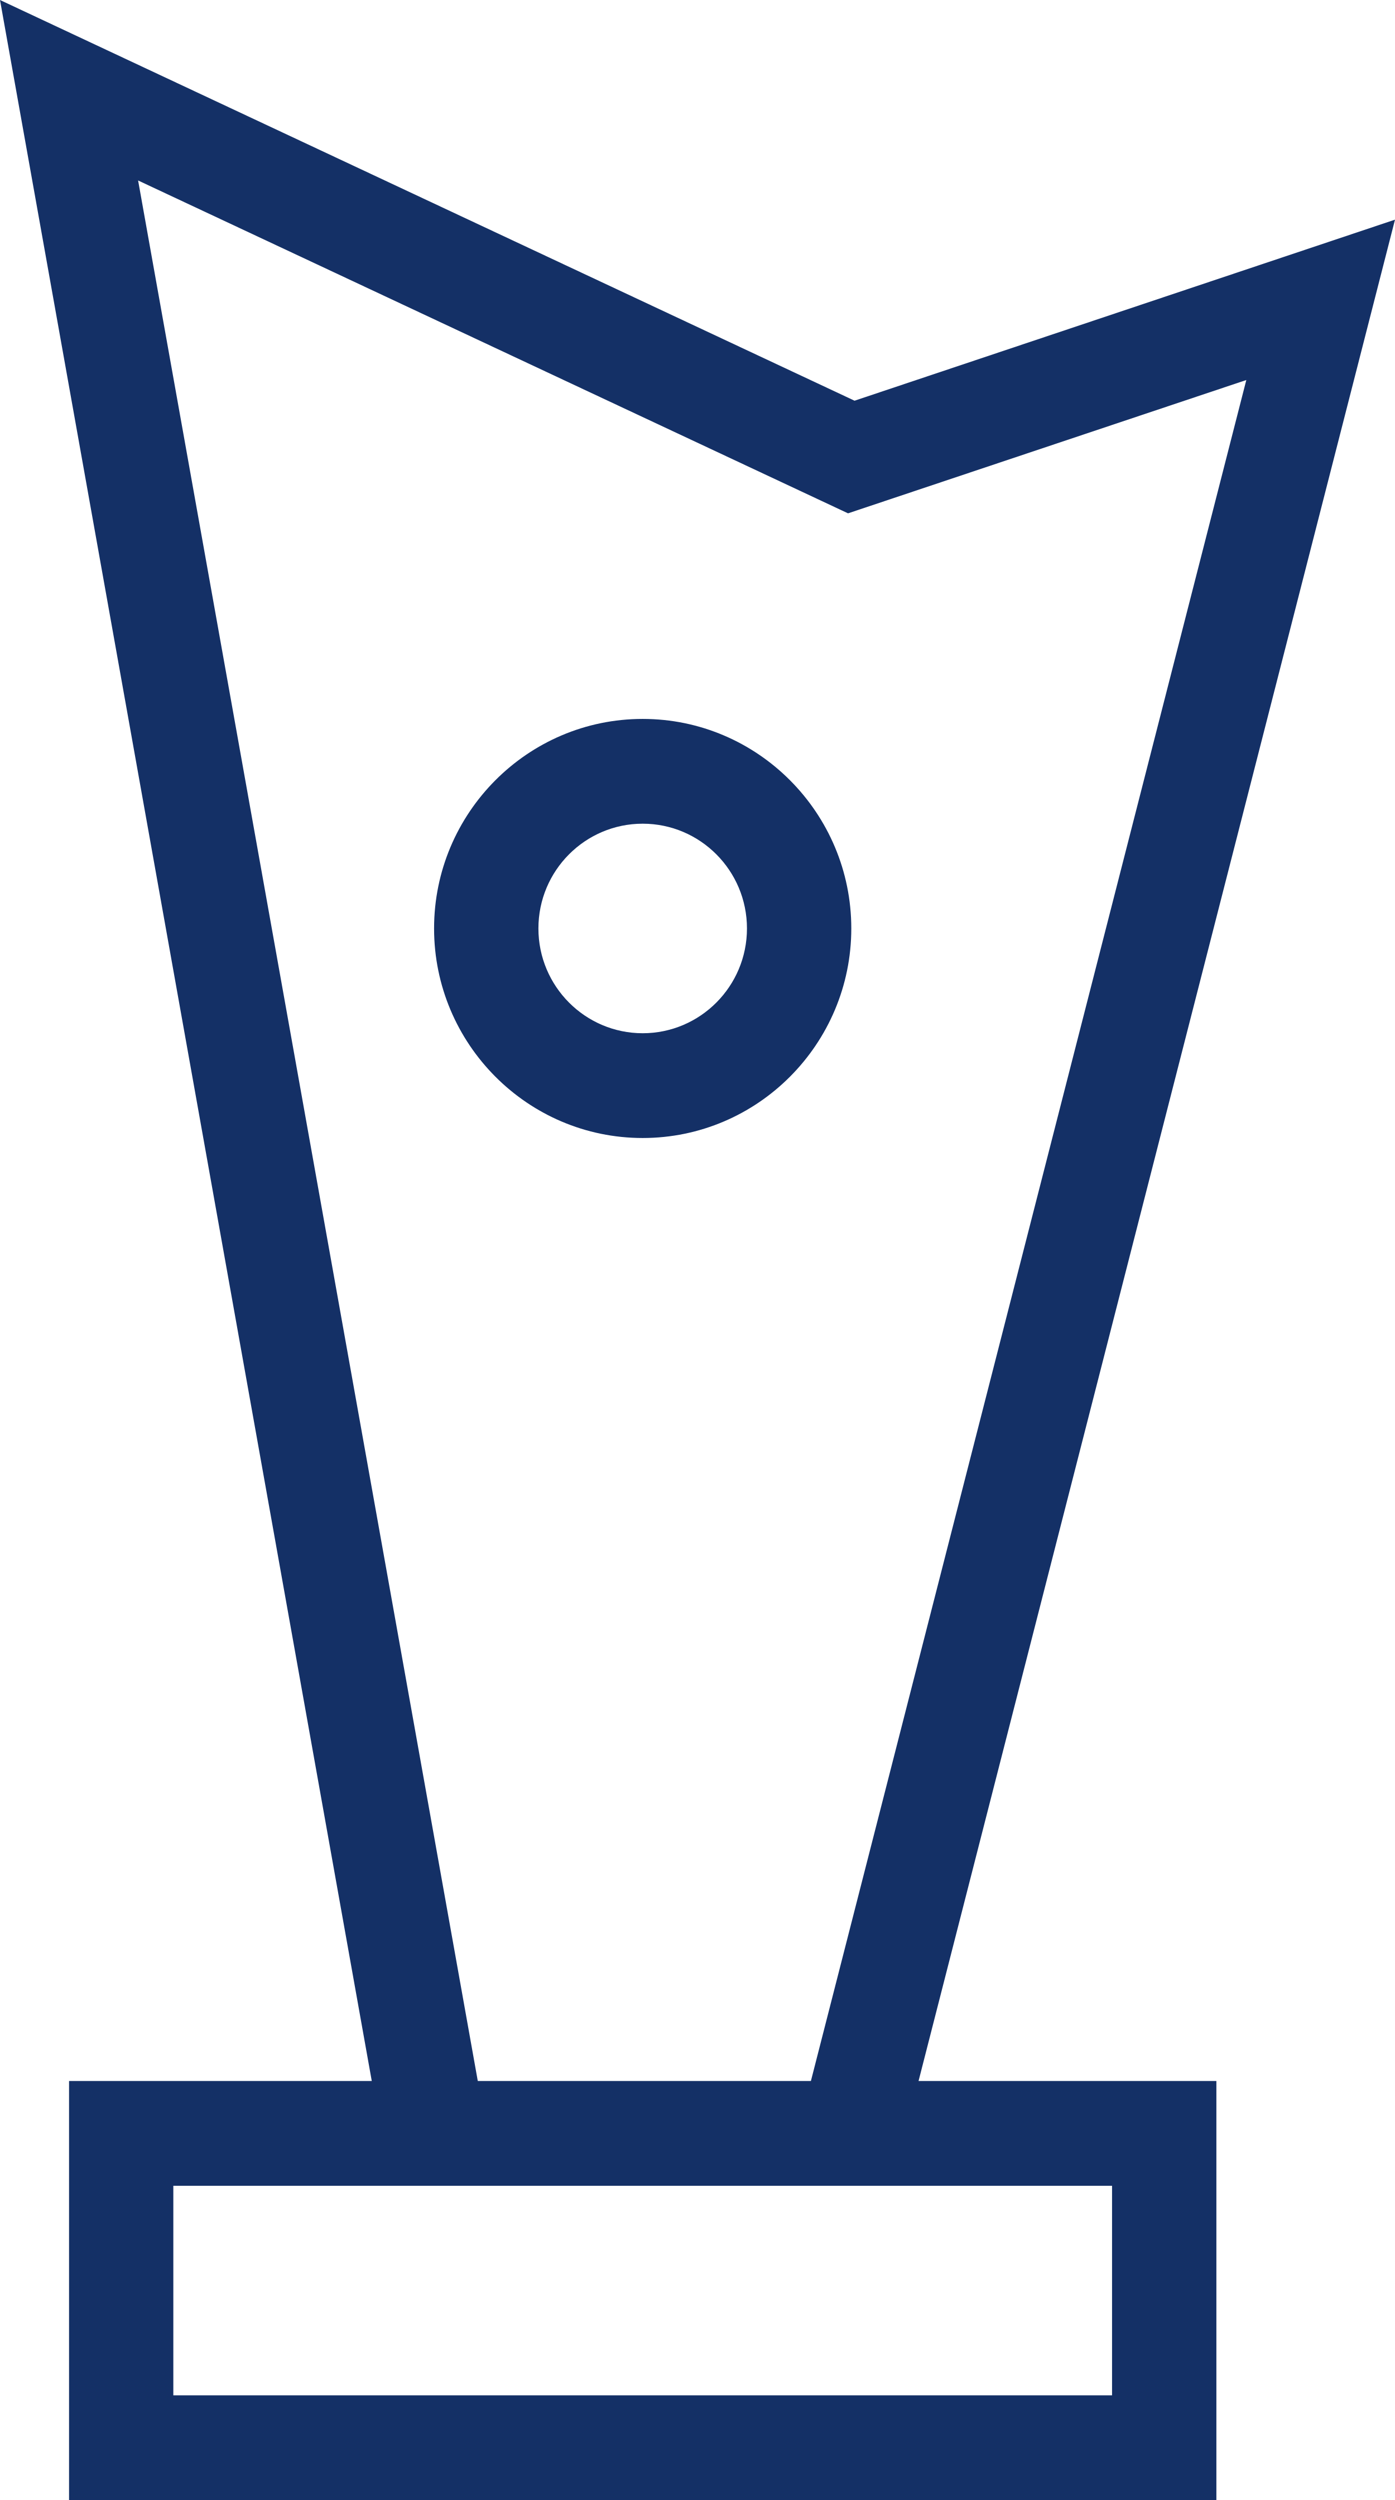
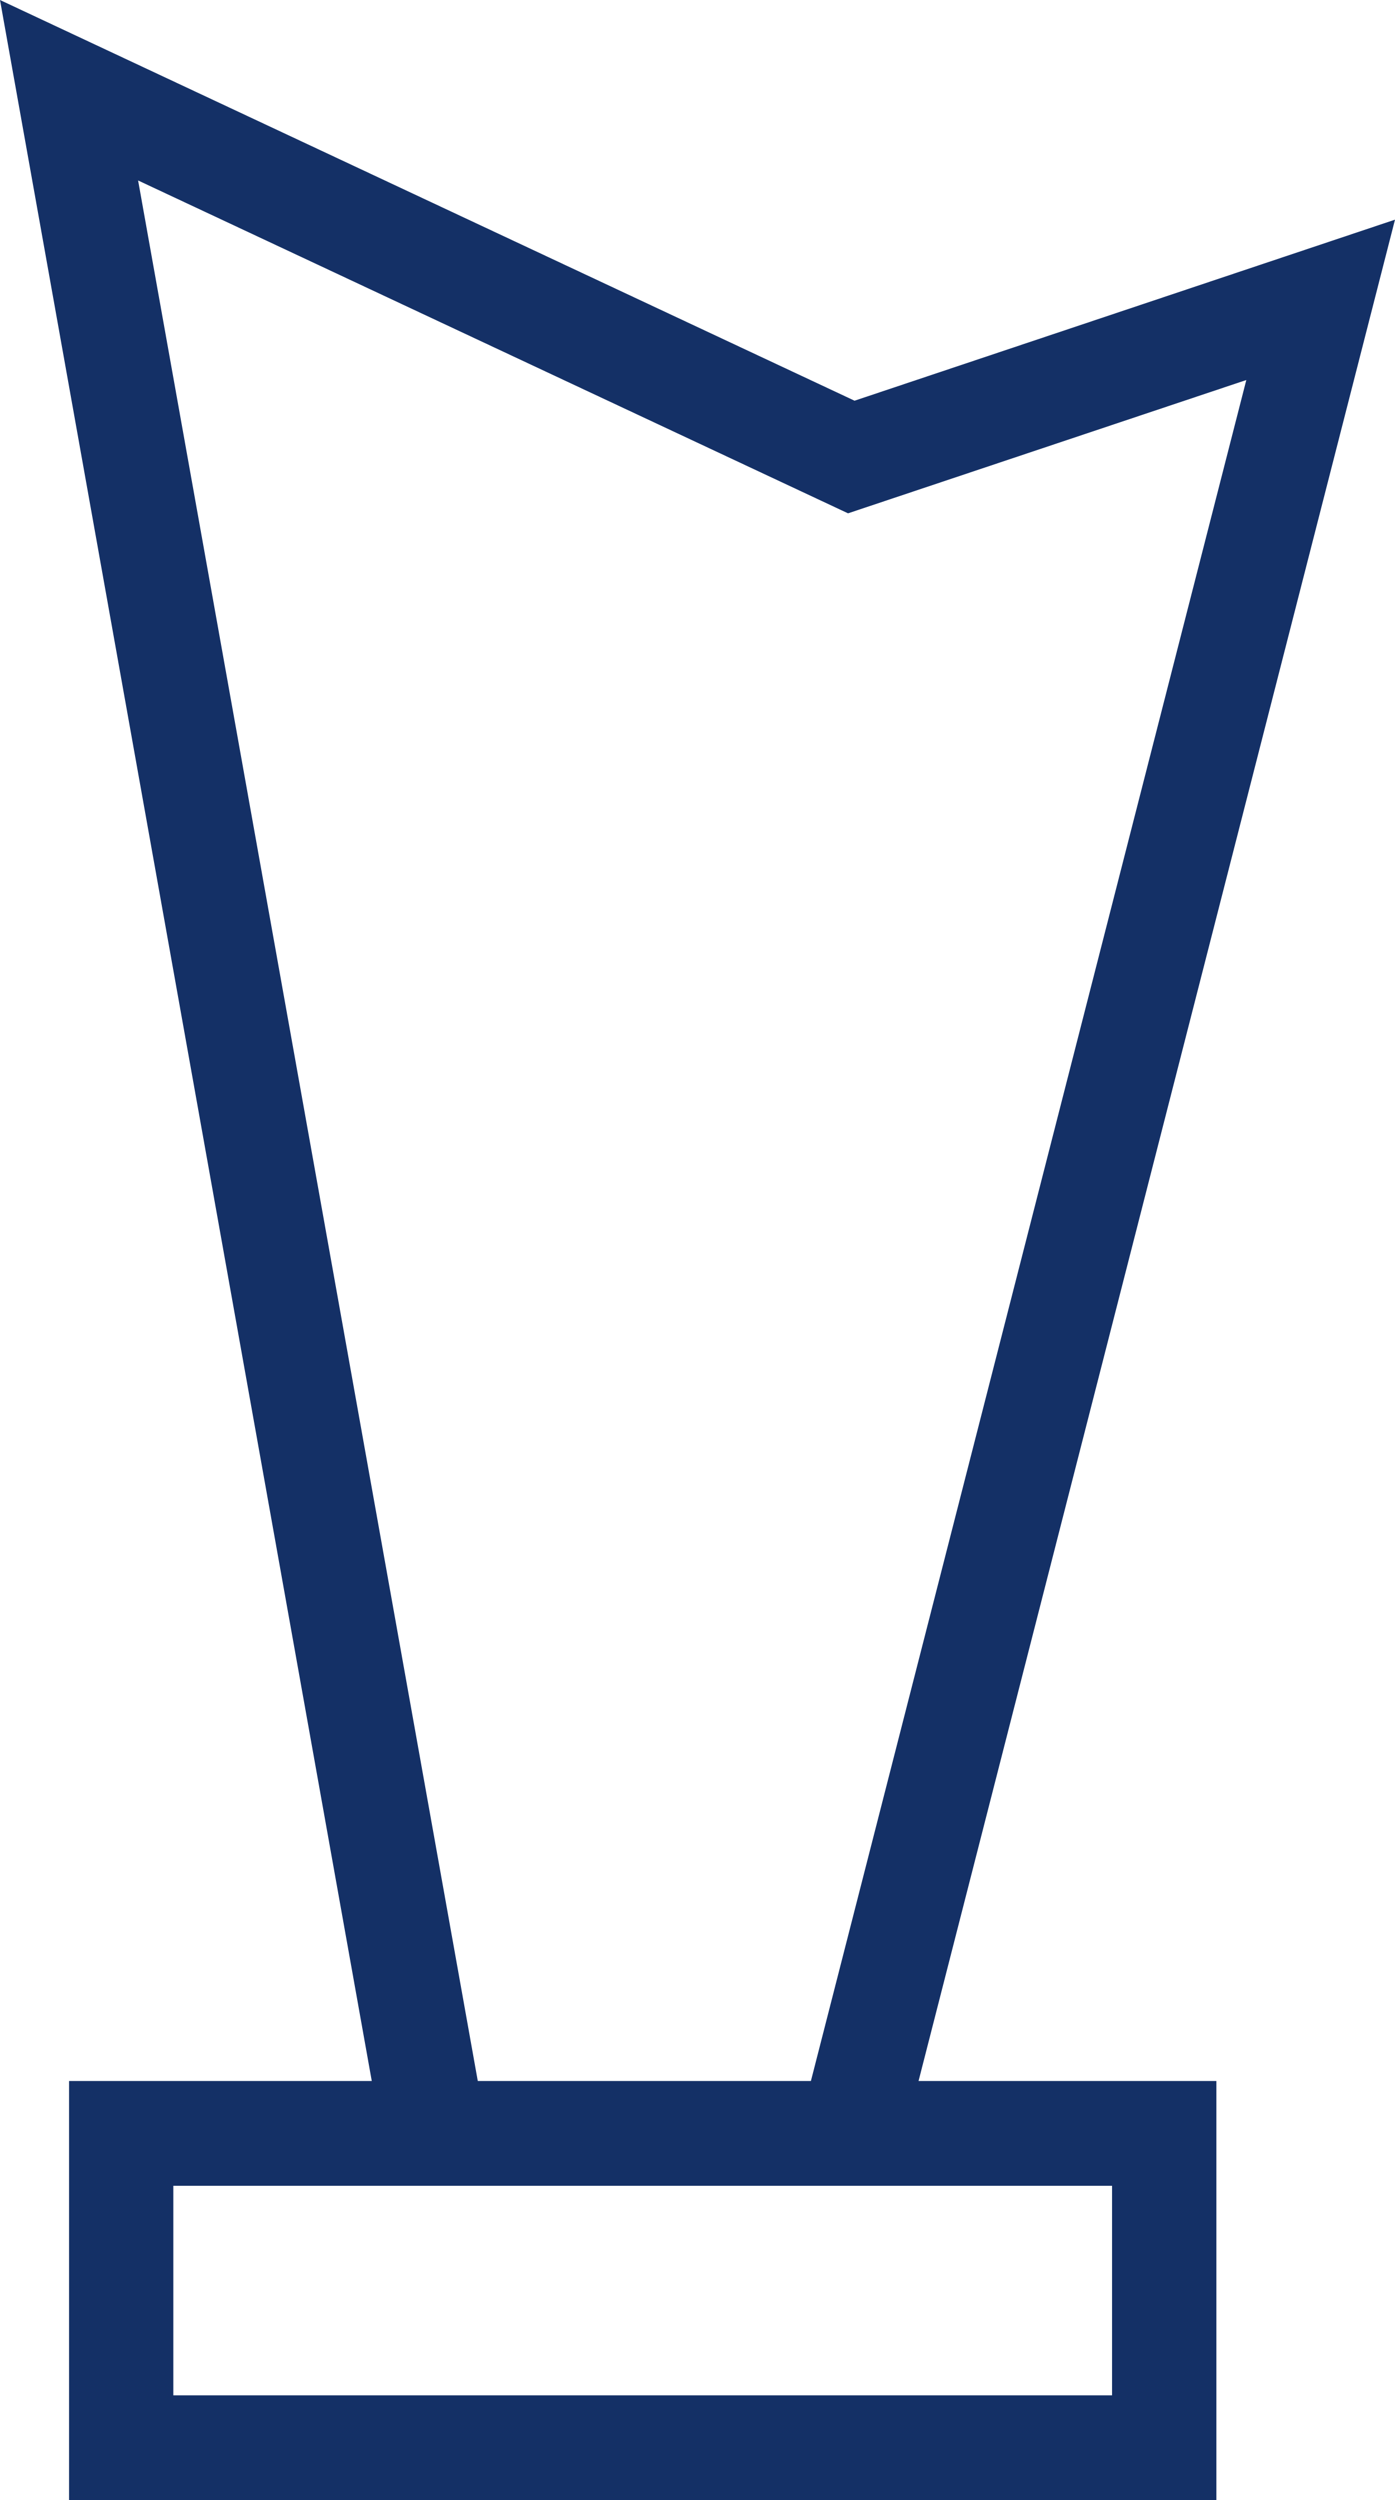
<svg xmlns="http://www.w3.org/2000/svg" width="24px" height="43px" viewBox="0 0 24 43" version="1.1">
  <title>Group 3</title>
  <g id="RWD-Design-Desktop" stroke="none" stroke-width="1" fill="none" fill-rule="evenodd">
    <g id="D_000-xxx-Copy-19" transform="translate(-1169, -2619)" fill="#143066">
      <g id="Group-3" transform="translate(1169, 2619)">
-         <path d="M14.702,6.892 L0,0 L6.396,35.792 L1.188,35.792 L1.188,43 L20.927,43 L20.927,35.792 L15.803,35.792 L24,3.778 L14.702,6.892 Z M19.132,41.198 L2.982,41.198 L2.982,37.594 L19.132,37.594 L19.132,41.198 Z M8.22,35.792 L2.376,3.104 L14.59,8.829 L21.442,6.536 L13.951,35.792 L8.22,35.792 Z" id="Fill-1" />
-         <path d="M11.057,12.365 C9.079,12.365 7.468,13.982 7.468,15.969 C7.468,17.956 9.079,19.573 11.057,19.573 C13.035,19.573 14.646,17.956 14.646,15.969 C14.646,13.982 13.035,12.365 11.057,12.365 Z M11.057,17.771 C10.067,17.771 9.263,16.963 9.263,15.969 C9.263,14.974 10.067,14.167 11.057,14.167 C12.047,14.167 12.851,14.974 12.851,15.969 C12.851,16.963 12.047,17.771 11.057,17.771 Z" id="Fill-2" />
+         <path d="M14.702,6.892 L0,0 L6.396,35.792 L1.188,35.792 L1.188,43 L20.927,43 L20.927,35.792 L15.803,35.792 L24,3.778 L14.702,6.892 M19.132,41.198 L2.982,41.198 L2.982,37.594 L19.132,37.594 L19.132,41.198 Z M8.22,35.792 L2.376,3.104 L14.59,8.829 L21.442,6.536 L13.951,35.792 L8.22,35.792 Z" id="Fill-1" />
      </g>
    </g>
  </g>
</svg>